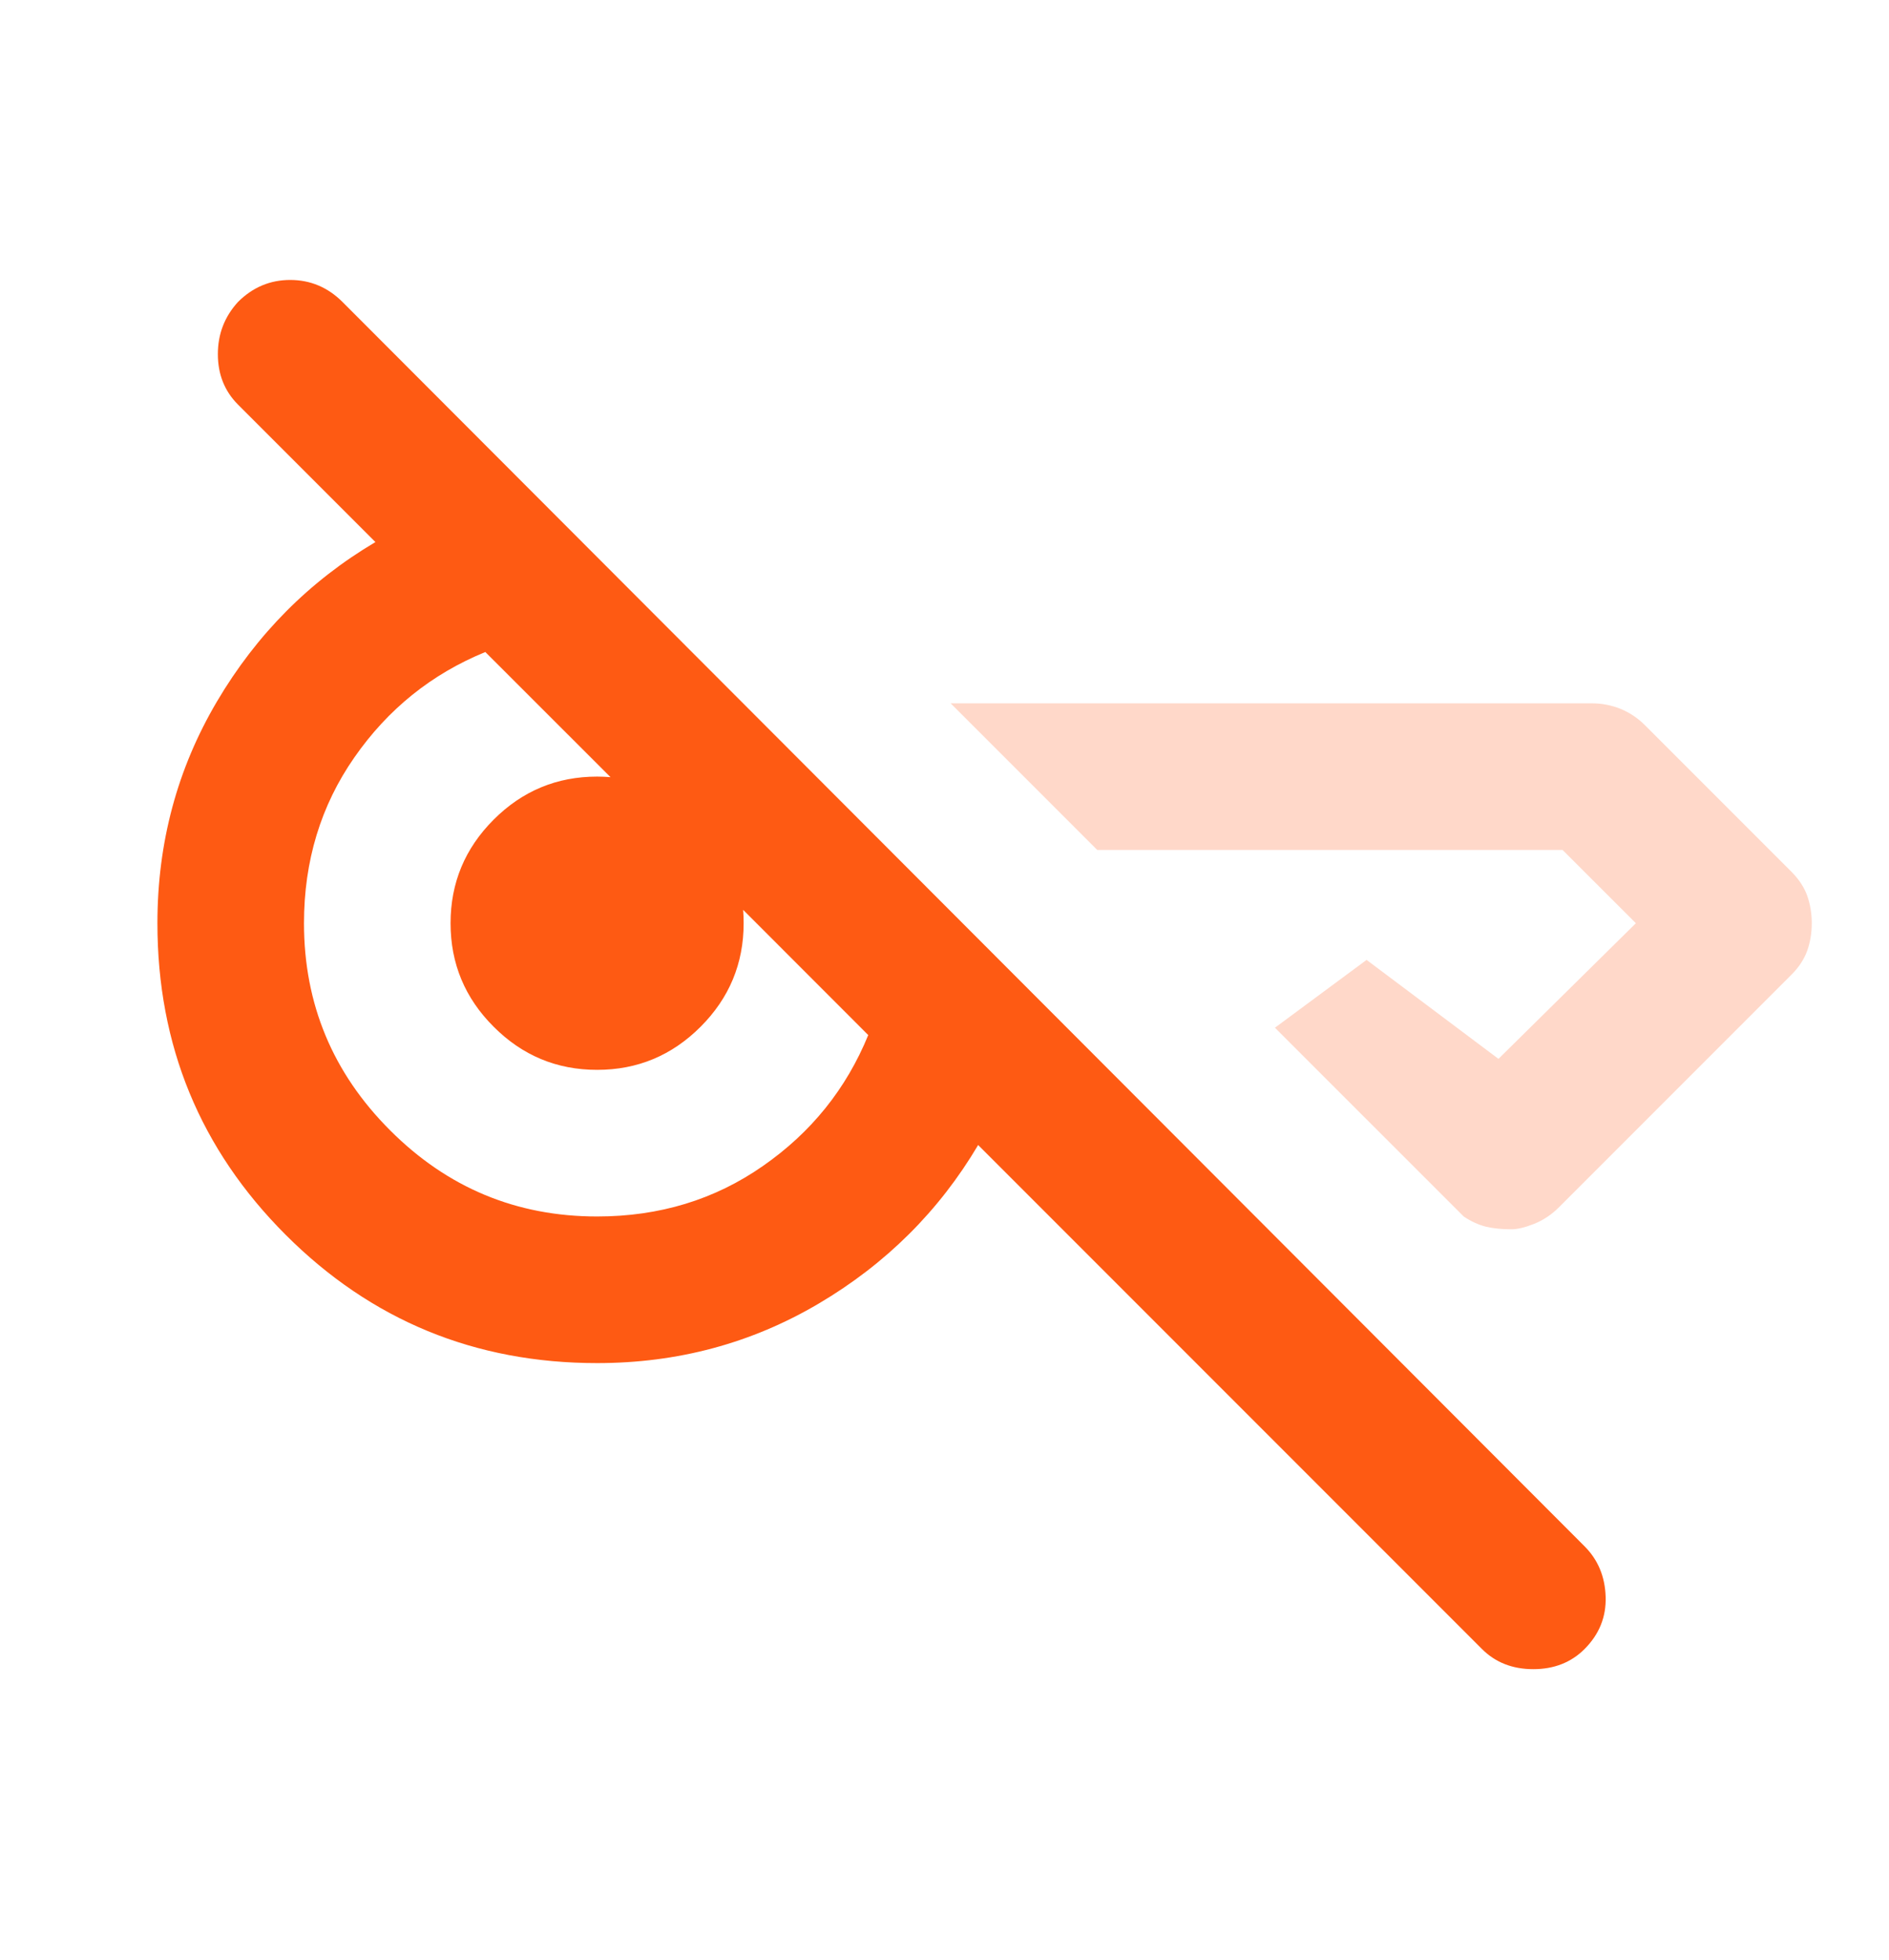
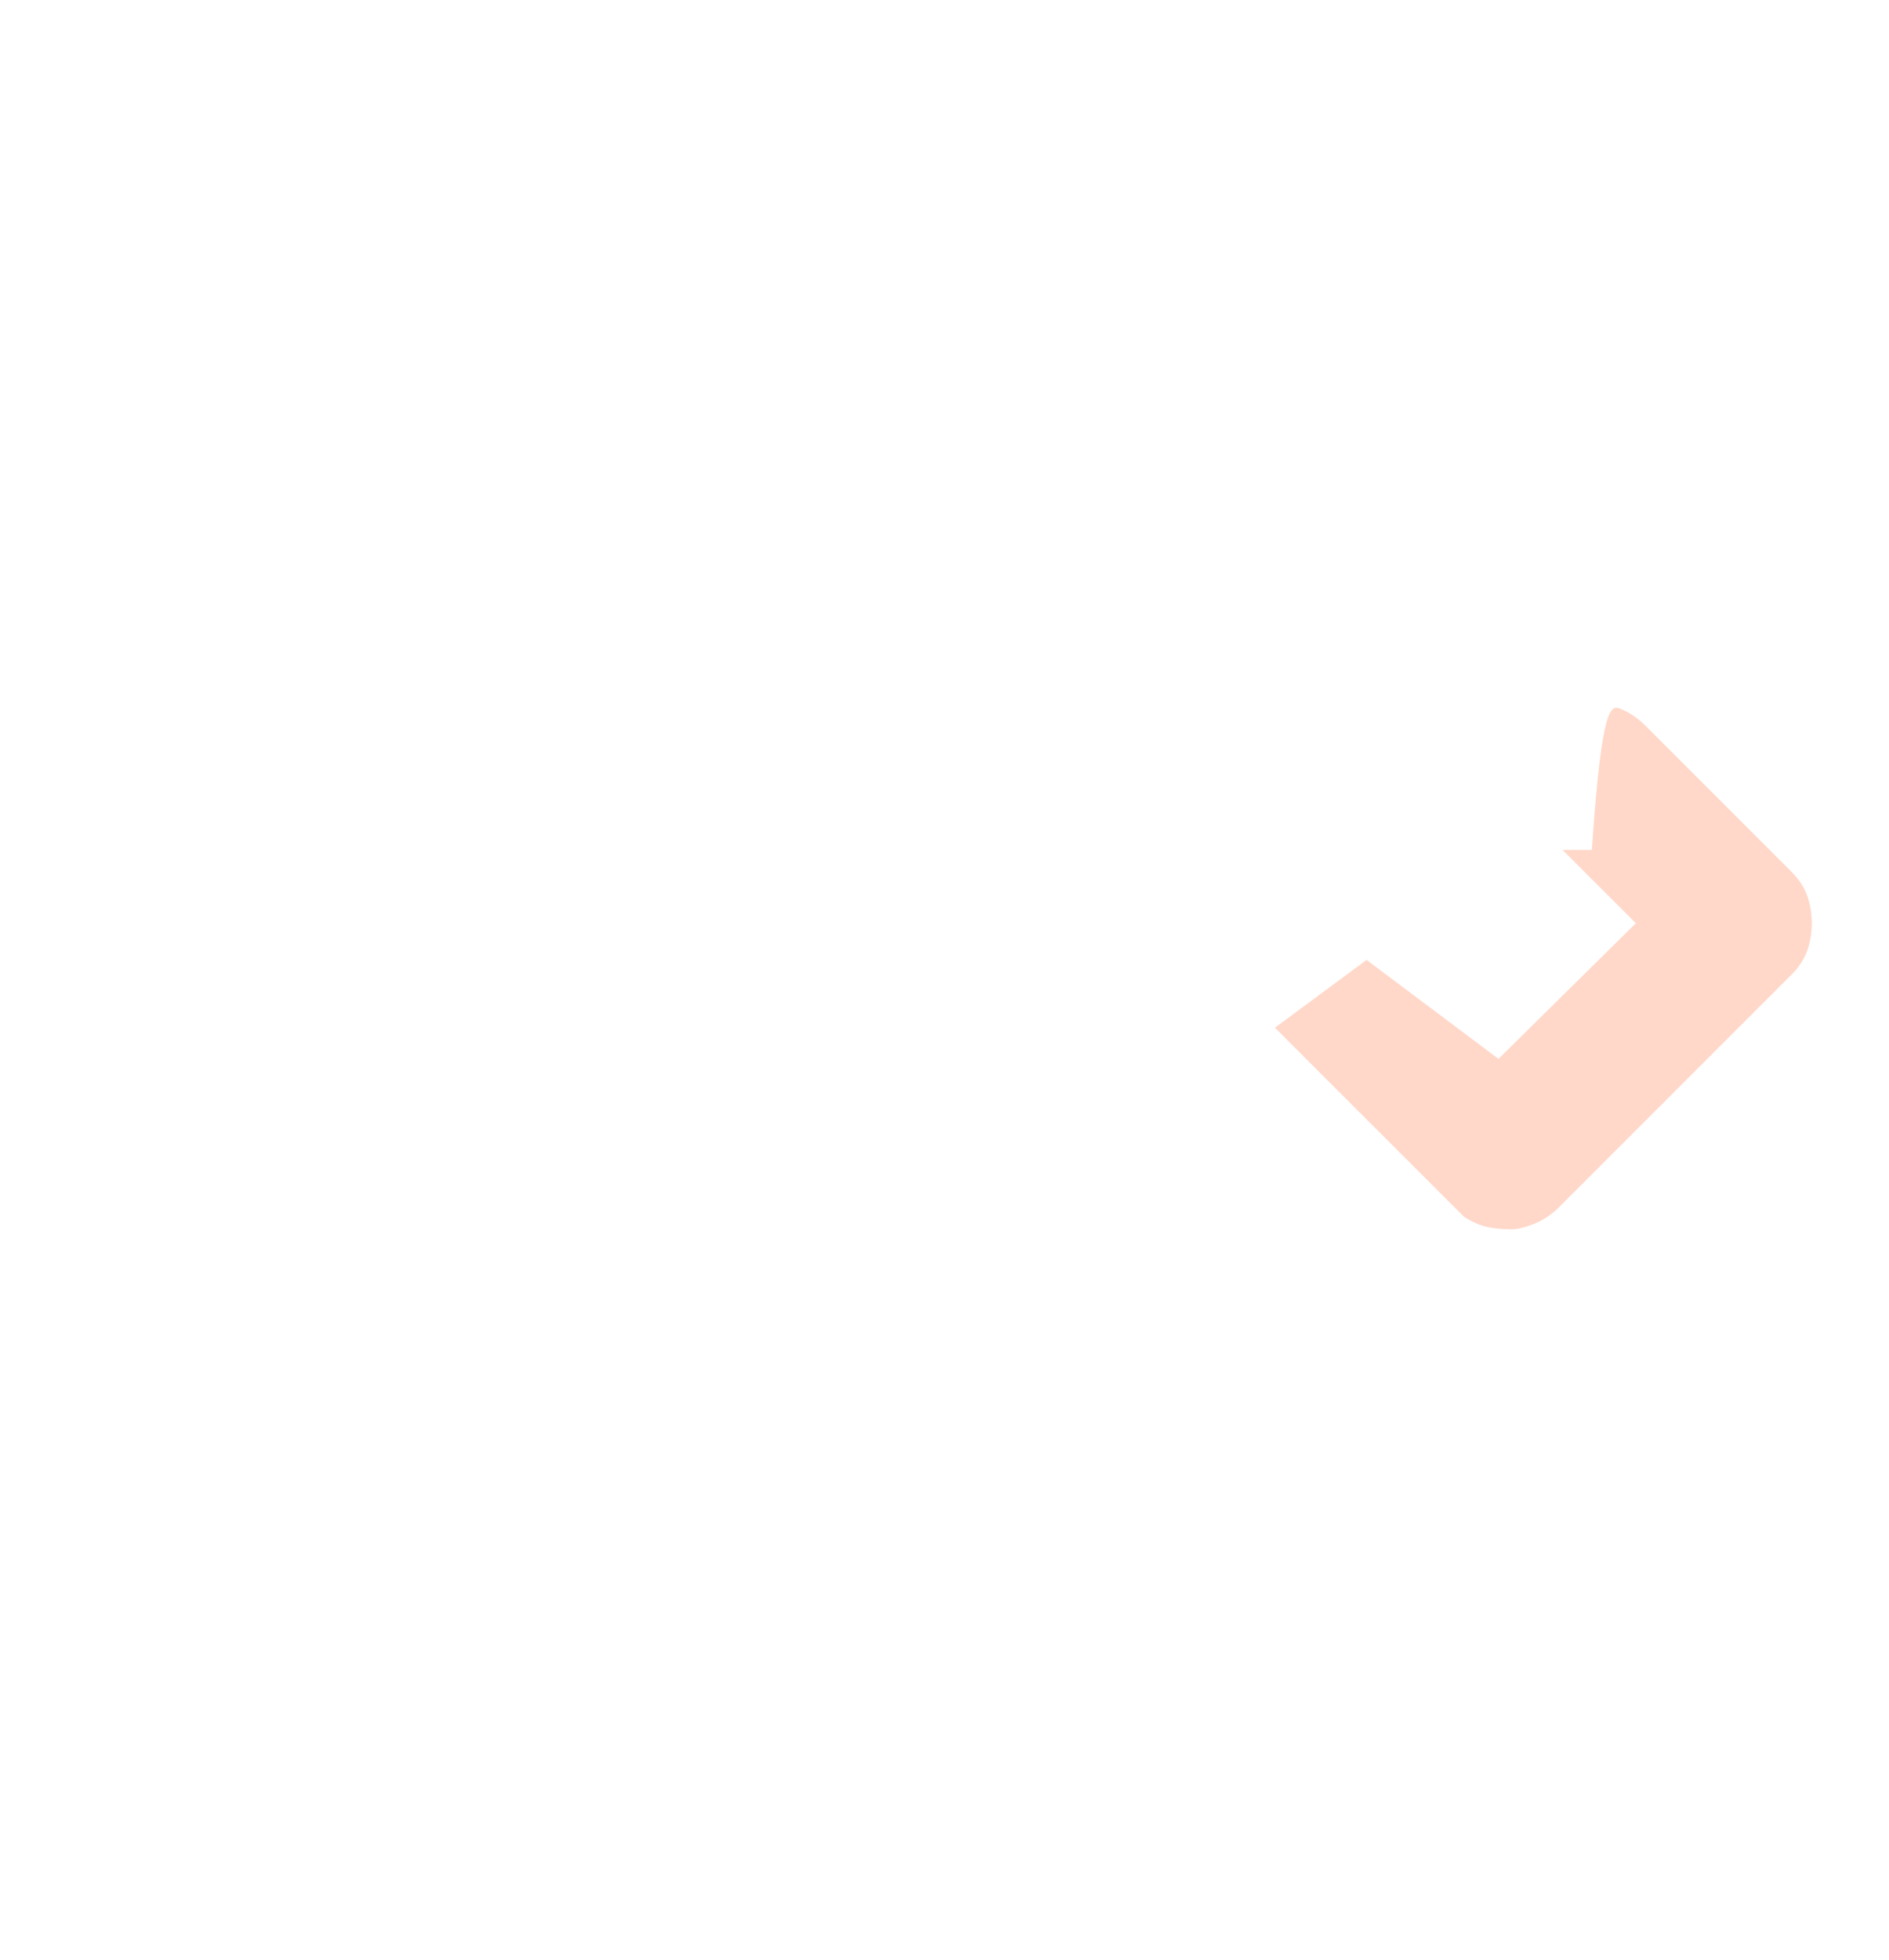
<svg xmlns="http://www.w3.org/2000/svg" width="27" height="28" viewBox="0 0 27 28" fill="none">
-   <path fill-rule="evenodd" clip-rule="evenodd" d="M13.981 16.36L21.182 23.561C21.374 23.753 21.619 23.849 21.916 23.849C22.212 23.849 22.457 23.753 22.649 23.561C22.858 23.351 22.959 23.103 22.95 22.815C22.941 22.527 22.841 22.286 22.649 22.094L4.895 4.314C4.685 4.105 4.436 4 4.148 4C3.86 4 3.612 4.105 3.402 4.314C3.21 4.524 3.114 4.772 3.114 5.06C3.114 5.348 3.21 5.589 3.402 5.781L5.366 7.745C4.423 8.303 3.668 9.063 3.101 10.023C2.534 10.983 2.25 12.039 2.25 13.191C2.25 14.937 2.861 16.421 4.083 17.643C5.305 18.865 6.789 19.476 8.535 19.476C9.687 19.476 10.743 19.192 11.703 18.625C12.663 18.058 13.423 17.302 13.981 16.36ZM10.904 16.66C10.215 17.141 9.425 17.381 8.535 17.381C7.382 17.381 6.396 16.971 5.576 16.15C4.755 15.33 4.345 14.343 4.345 13.191C4.345 12.301 4.585 11.511 5.065 10.822C5.545 10.132 6.169 9.63 6.937 9.316L8.404 10.782L8.726 11.104C8.663 11.099 8.599 11.096 8.535 11.096C7.958 11.096 7.466 11.301 7.056 11.711C6.645 12.122 6.44 12.615 6.44 13.191C6.44 13.767 6.645 14.26 7.056 14.67C7.466 15.081 7.958 15.286 8.535 15.286C9.111 15.286 9.604 15.081 10.014 14.67C10.424 14.26 10.629 13.767 10.629 13.191C10.629 13.126 10.627 13.063 10.622 13L10.944 13.322L12.41 14.789C12.096 15.557 11.594 16.181 10.904 16.66Z" fill="#FE5A13" />
-   <path d="M25.896 13.191C25.896 13.331 25.874 13.462 25.831 13.584C25.787 13.706 25.712 13.82 25.608 13.924L22.282 17.25C22.177 17.355 22.06 17.433 21.929 17.486C21.798 17.538 21.689 17.564 21.601 17.564C21.462 17.564 21.339 17.551 21.235 17.526C21.13 17.499 21.025 17.451 20.921 17.381L18.223 14.684L19.533 13.715L21.418 15.129L23.382 13.191L22.334 12.144H15.683L13.588 10.049H22.753C22.893 10.049 23.029 10.075 23.16 10.127C23.29 10.18 23.408 10.258 23.513 10.363L25.608 12.458C25.712 12.563 25.787 12.676 25.831 12.798C25.874 12.921 25.896 13.052 25.896 13.191Z" fill="#FFD8C9" />
+   <path d="M25.896 13.191C25.896 13.331 25.874 13.462 25.831 13.584C25.787 13.706 25.712 13.82 25.608 13.924L22.282 17.25C22.177 17.355 22.06 17.433 21.929 17.486C21.798 17.538 21.689 17.564 21.601 17.564C21.462 17.564 21.339 17.551 21.235 17.526C21.13 17.499 21.025 17.451 20.921 17.381L18.223 14.684L19.533 13.715L21.418 15.129L23.382 13.191L22.334 12.144H15.683H22.753C22.893 10.049 23.029 10.075 23.16 10.127C23.29 10.18 23.408 10.258 23.513 10.363L25.608 12.458C25.712 12.563 25.787 12.676 25.831 12.798C25.874 12.921 25.896 13.052 25.896 13.191Z" fill="#FFD8C9" />
</svg>